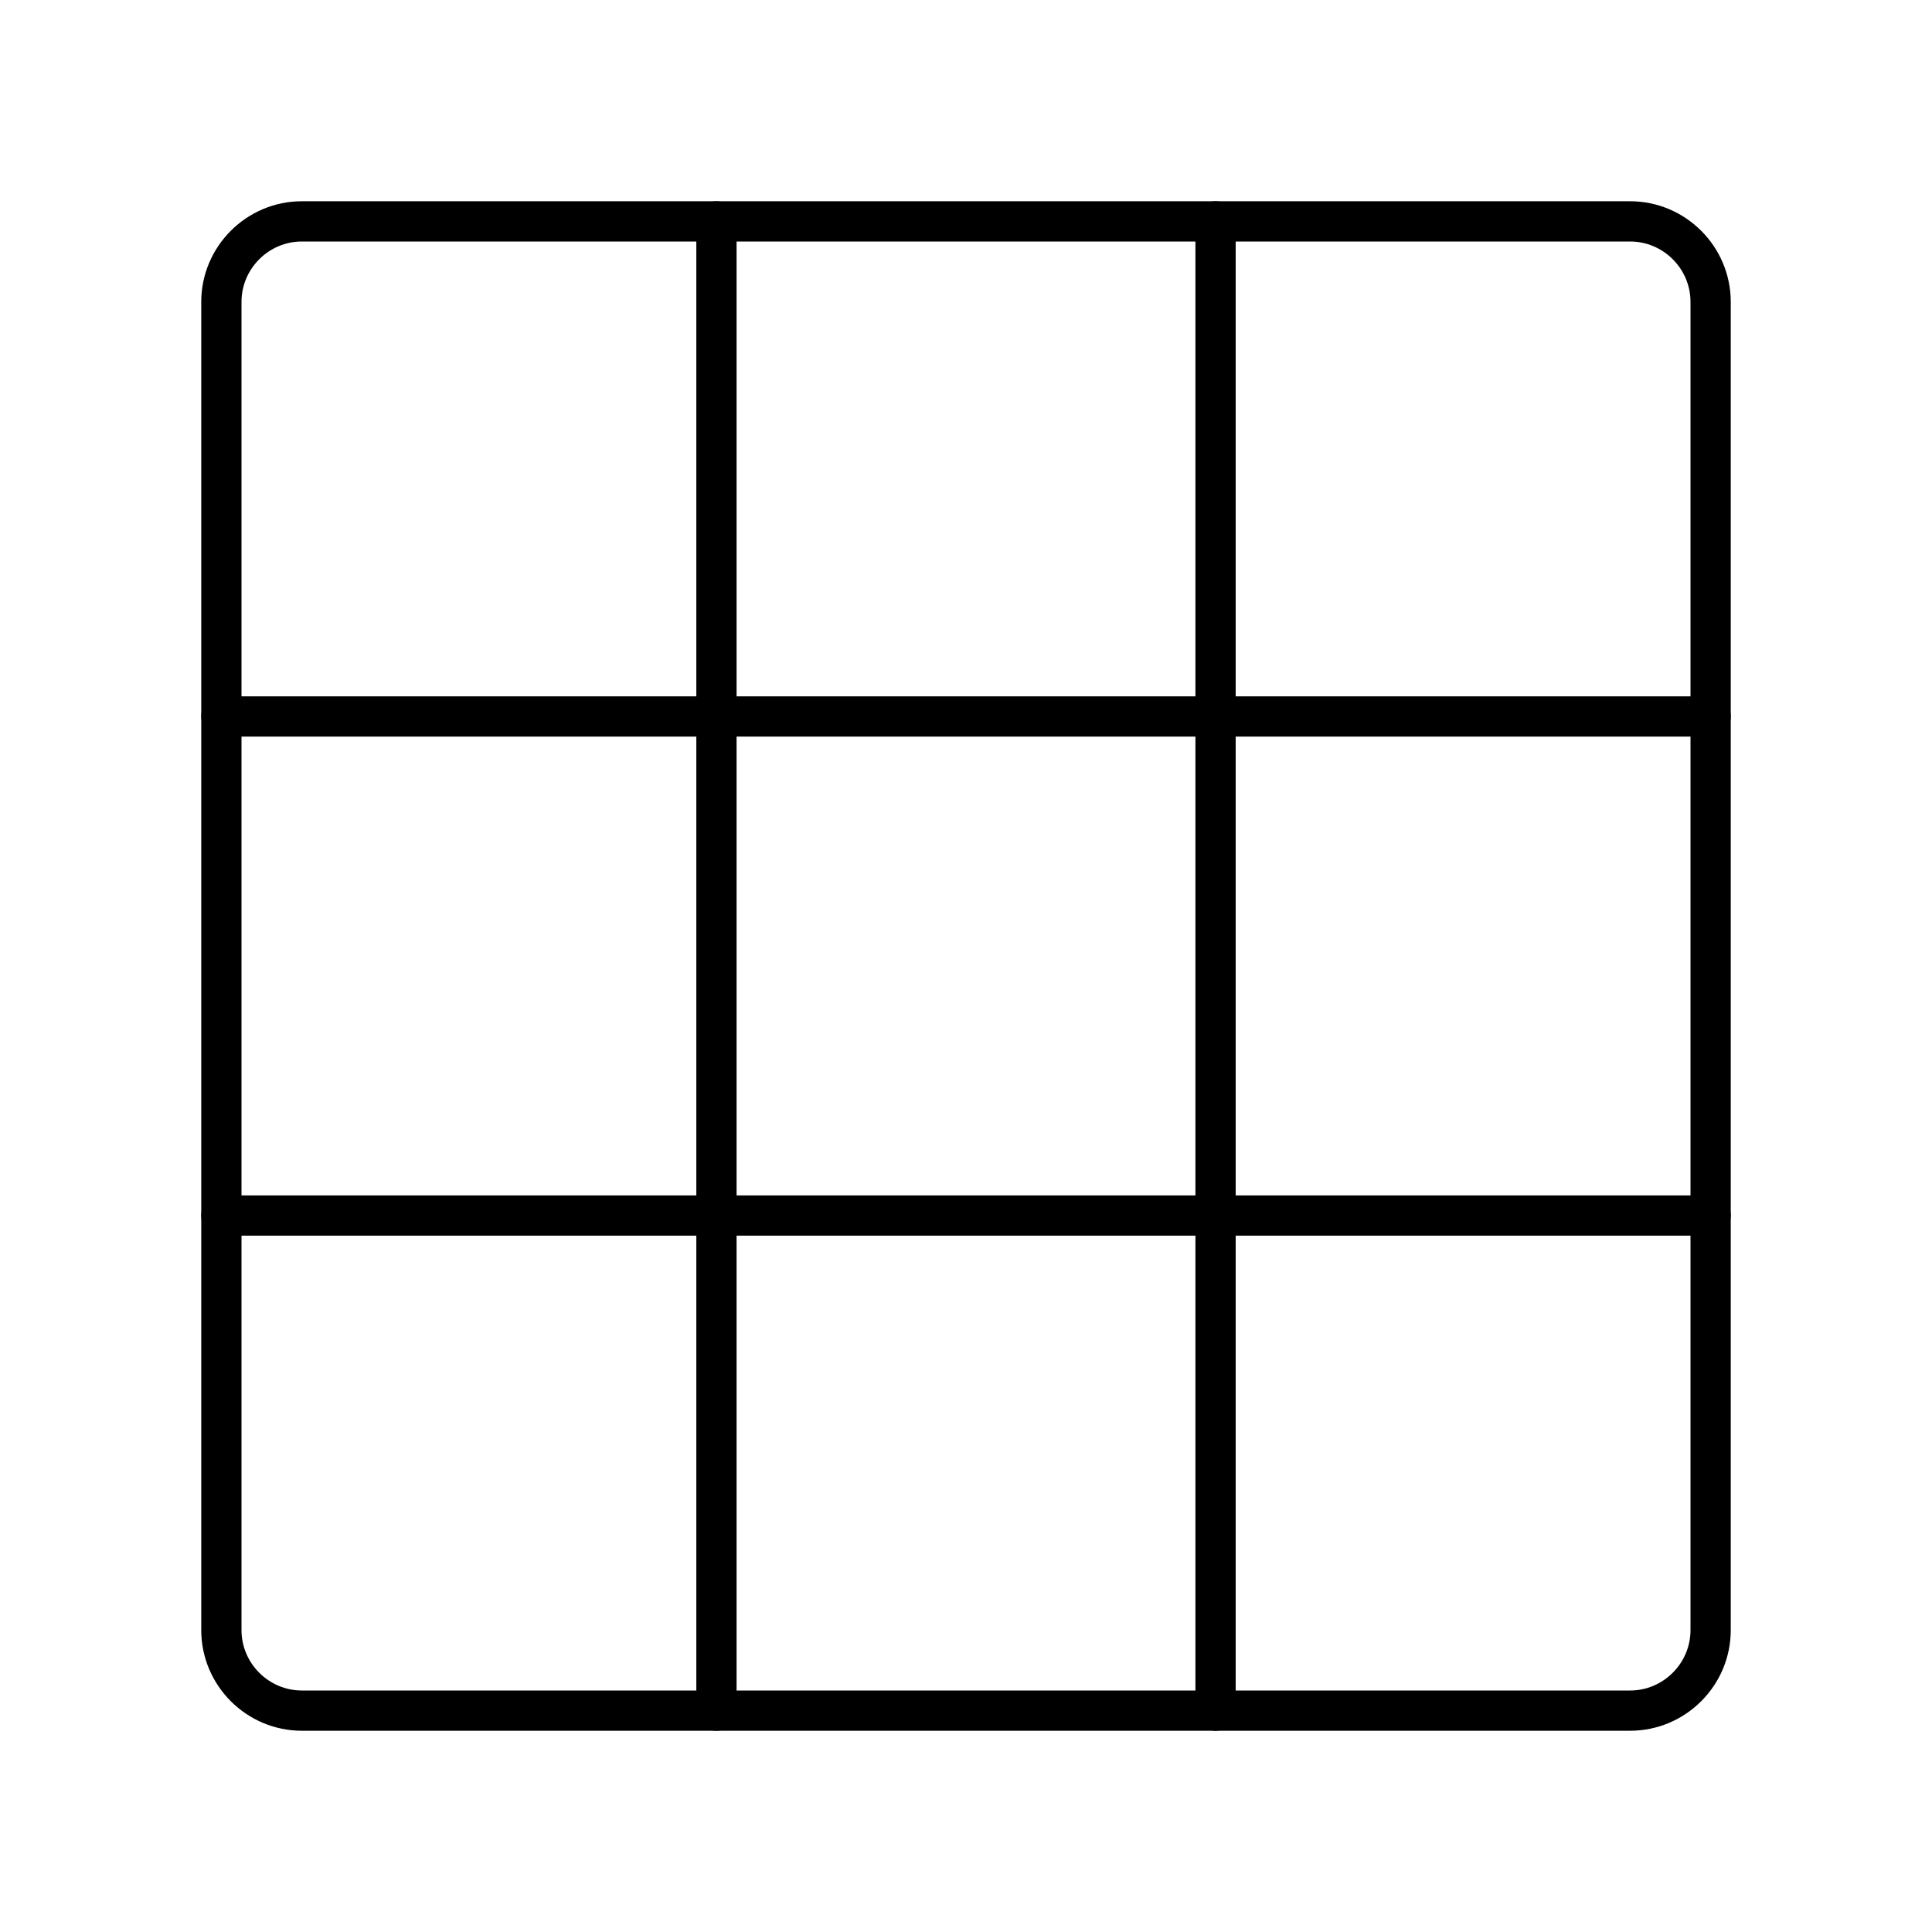
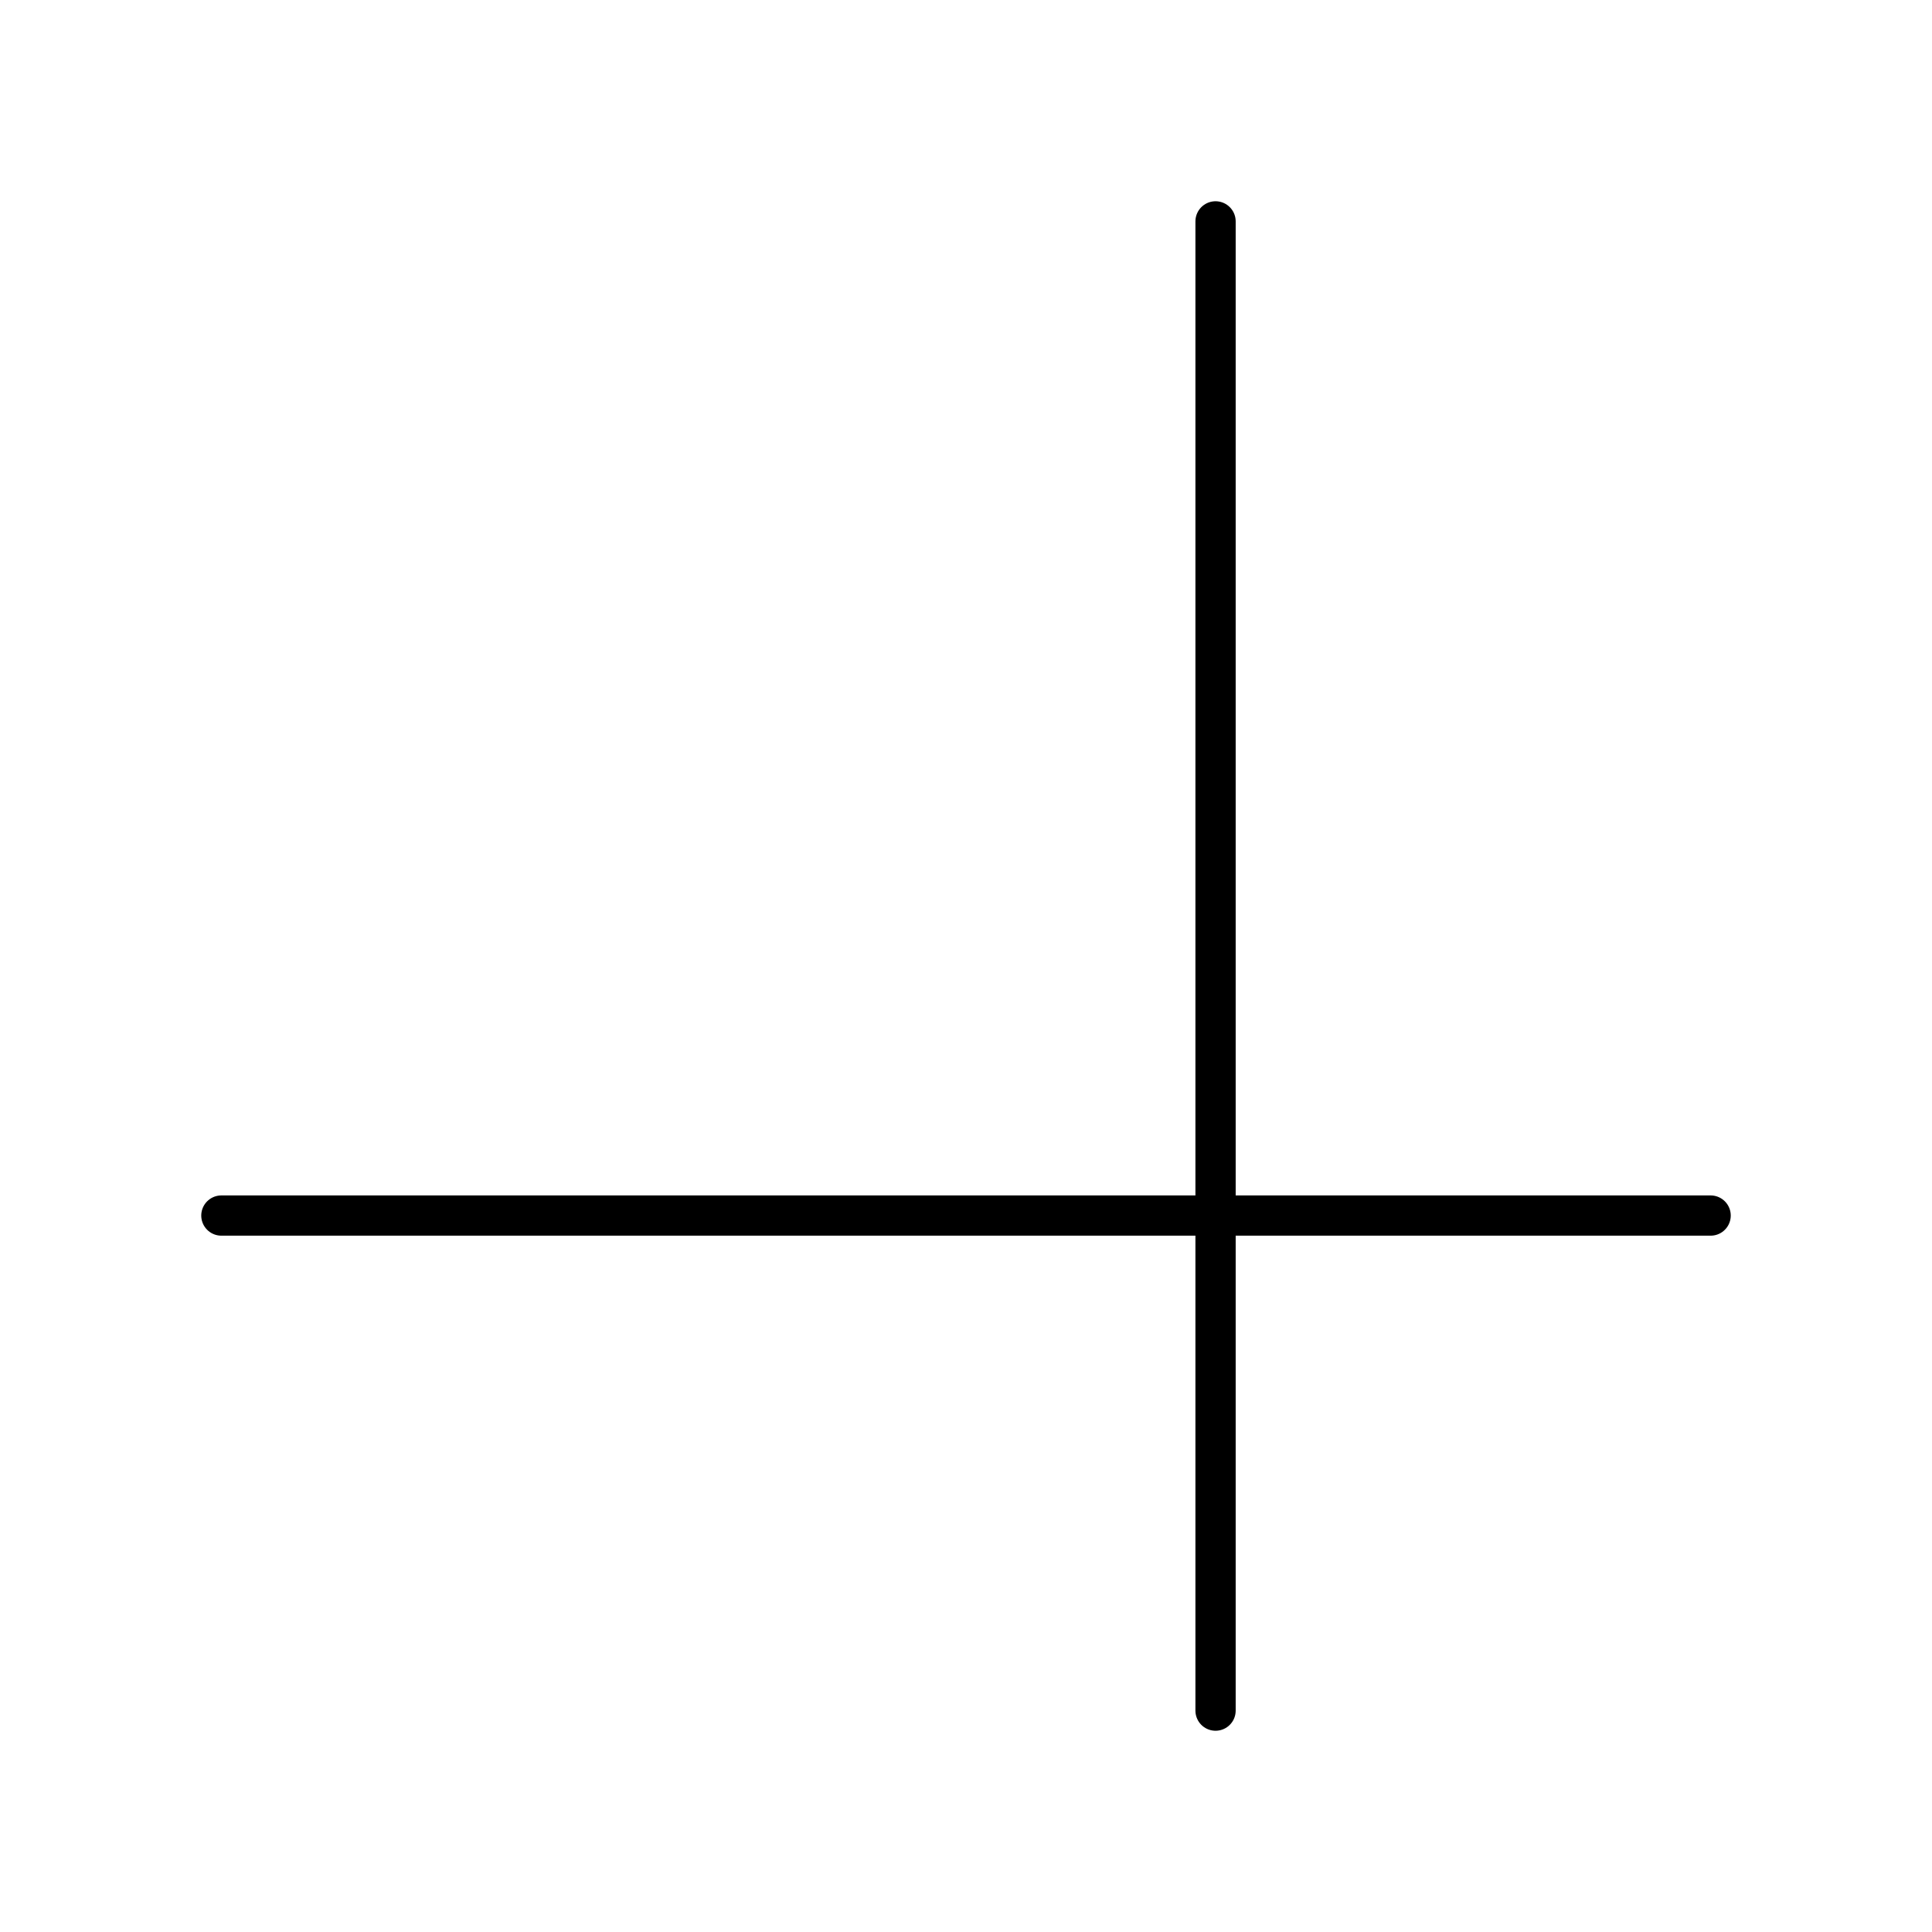
<svg xmlns="http://www.w3.org/2000/svg" width="800px" height="800px" viewBox="0 0 48 48" id="a">
  <defs>
    <style>.b{fill:none;stroke:#000000;stroke-linecap:round;stroke-linejoin:round;}</style>
  </defs>
-   <path class="b" d="M40.5,5.5H7.5c-1.1,0-2,.9-2,2V40.5c0,1.1,.9,2,2,2H40.5c1.1,0,2-.9,2-2V7.5c0-1.1-.9-2-2-2Z" />
  <line class="b" x1="30.2" y1="5.5" x2="30.2" y2="42.5" />
-   <line class="b" x1="17.8" y1="5.5" x2="17.8" y2="42.5" />
-   <line class="b" x1="5.5" y1="17.8" x2="42.5" y2="17.8" />
  <line class="b" x1="5.5" y1="30.2" x2="42.5" y2="30.2" />
</svg>